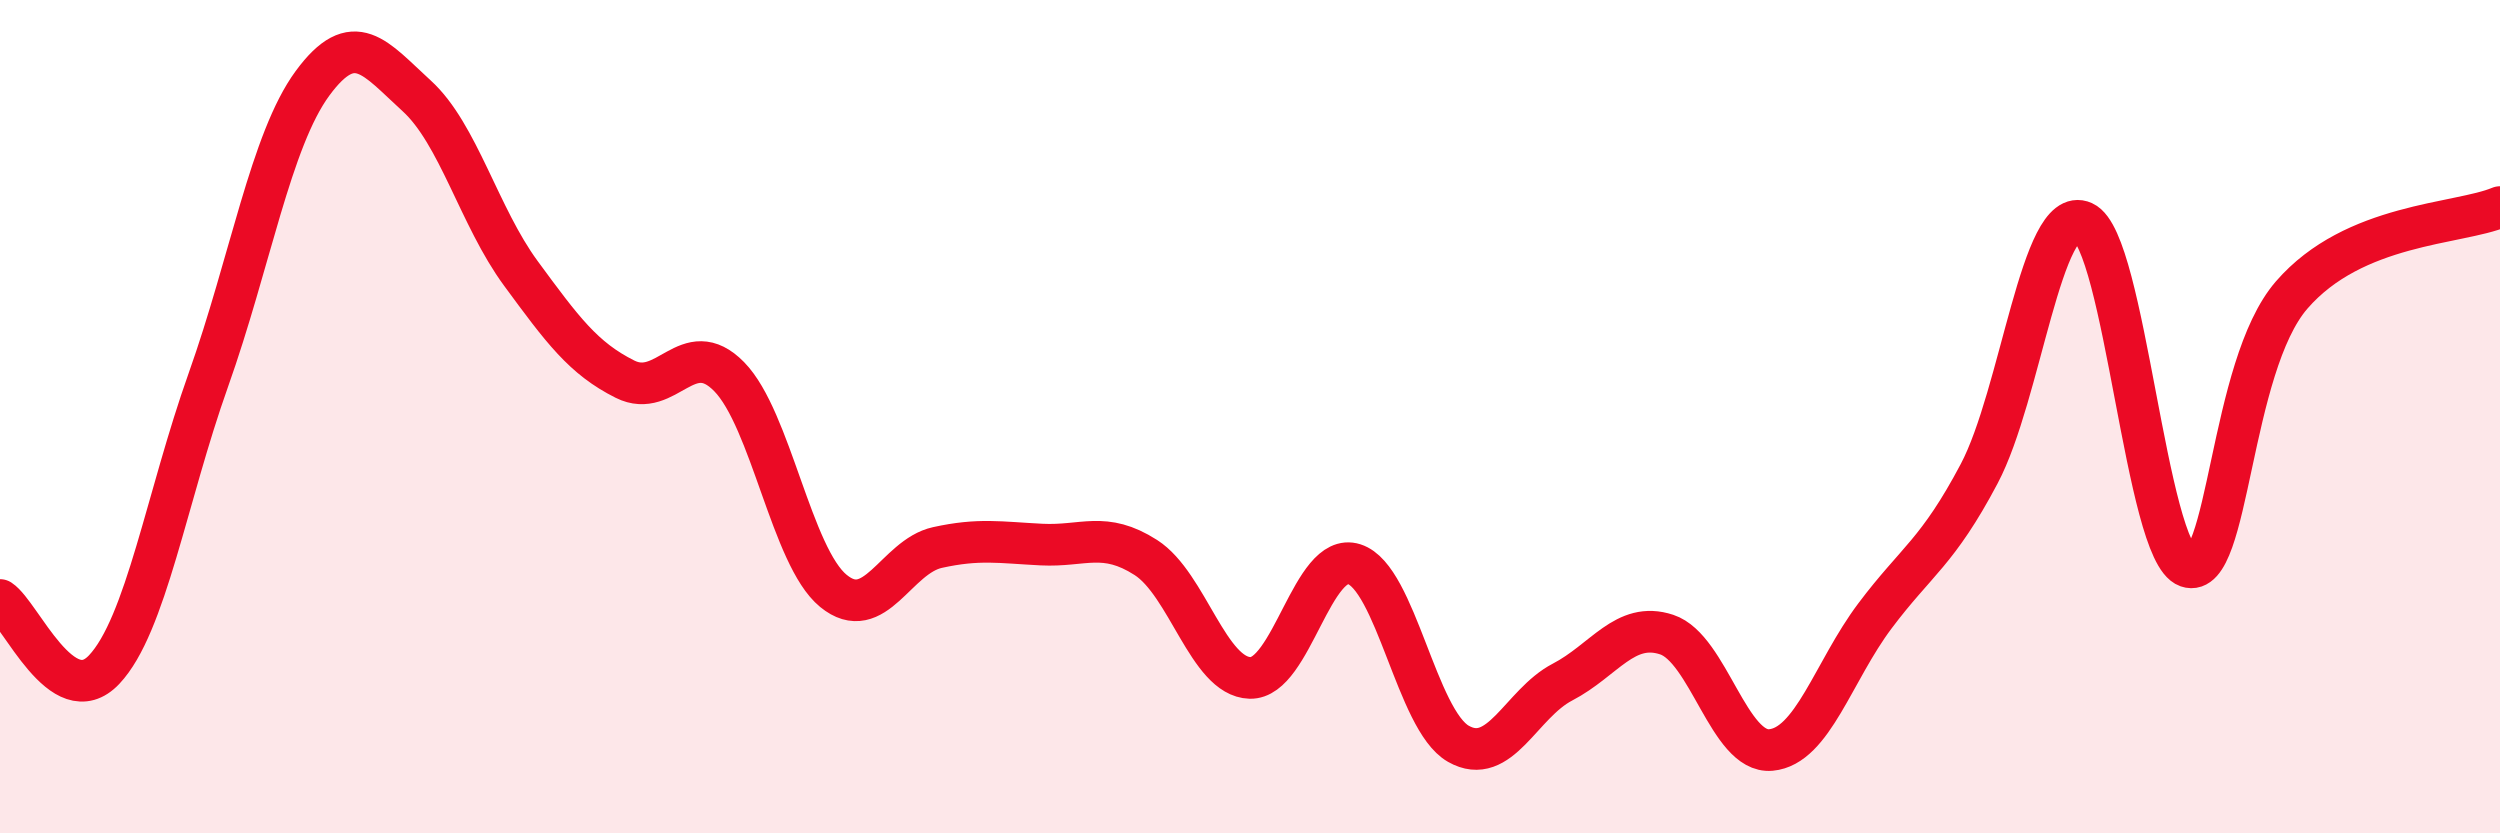
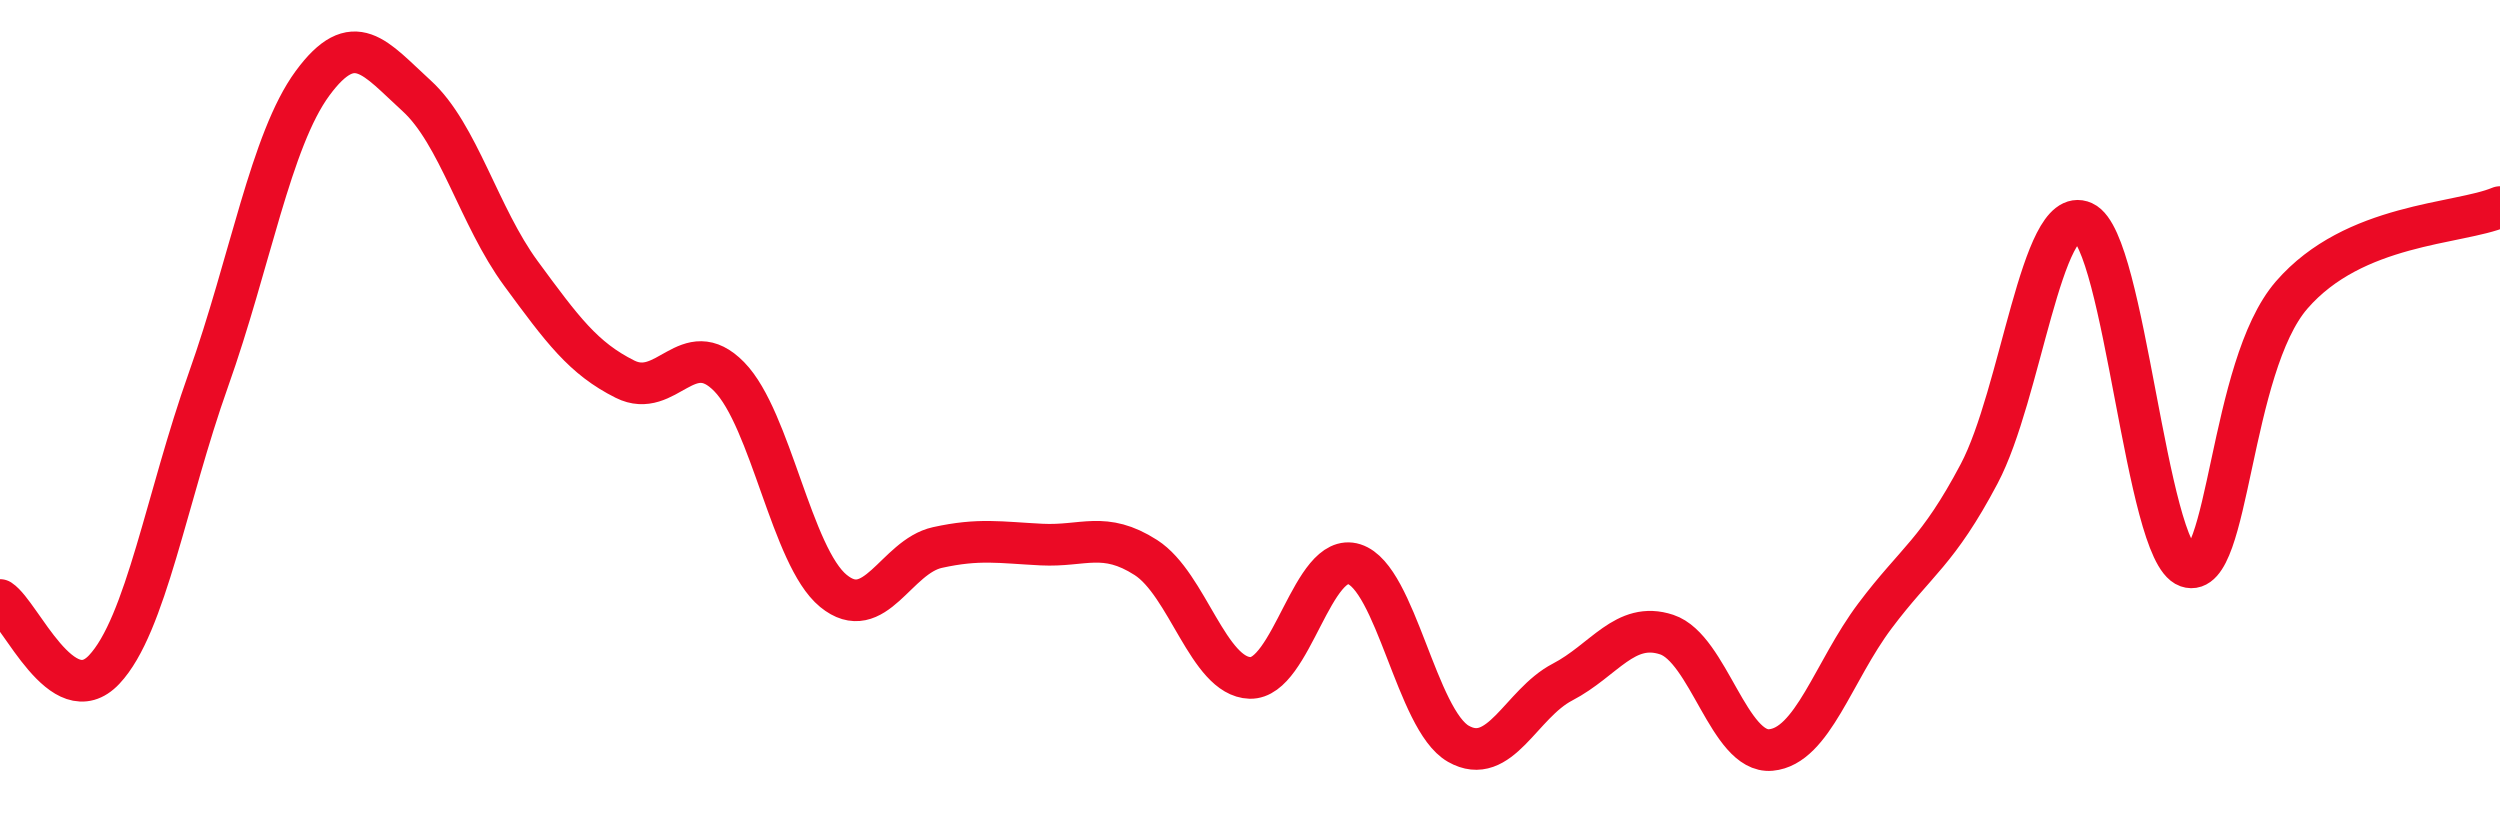
<svg xmlns="http://www.w3.org/2000/svg" width="60" height="20" viewBox="0 0 60 20">
-   <path d="M 0,14.4 C 0.5,14.73 1.5,17.13 2.5,16.07 C 3.5,15.01 4,11.93 5,9.12 C 6,6.31 6.5,3.36 7.5,2 C 8.5,0.64 9,1.39 10,2.3 C 11,3.21 11.5,5.2 12.5,6.56 C 13.5,7.92 14,8.6 15,9.1 C 16,9.6 16.5,8.02 17.5,9.04 C 18.5,10.06 19,13.36 20,14.18 C 21,15 21.5,13.36 22.5,13.14 C 23.5,12.92 24,13.02 25,13.07 C 26,13.12 26.5,12.74 27.5,13.38 C 28.5,14.02 29,16.24 30,16.27 C 31,16.3 31.5,13.22 32.5,13.54 C 33.5,13.86 34,17.28 35,17.85 C 36,18.42 36.5,16.89 37.5,16.37 C 38.5,15.85 39,14.9 40,15.23 C 41,15.56 41.5,18.09 42.5,18 C 43.5,17.91 44,16.11 45,14.78 C 46,13.45 46.5,13.26 47.5,11.37 C 48.5,9.48 49,4.88 50,5.33 C 51,5.78 51.5,13.25 52.5,13.6 C 53.5,13.95 53.5,8.81 55,7.08 C 56.5,5.35 59,5.39 60,4.97L60 20L0 20Z" fill="#EB0A25" opacity="0.1" stroke-linecap="round" stroke-linejoin="round" />
  <path d="M 0,14.4 C 0.5,14.73 1.5,17.13 2.5,16.07 C 3.5,15.01 4,11.93 5,9.12 C 6,6.31 6.5,3.36 7.5,2 C 8.5,0.64 9,1.39 10,2.3 C 11,3.21 11.5,5.2 12.5,6.56 C 13.5,7.92 14,8.6 15,9.1 C 16,9.6 16.5,8.02 17.5,9.04 C 18.5,10.06 19,13.36 20,14.18 C 21,15 21.5,13.36 22.5,13.14 C 23.5,12.92 24,13.02 25,13.07 C 26,13.12 26.5,12.74 27.5,13.38 C 28.5,14.02 29,16.24 30,16.27 C 31,16.3 31.5,13.22 32.5,13.54 C 33.5,13.86 34,17.28 35,17.85 C 36,18.42 36.5,16.89 37.5,16.37 C 38.5,15.85 39,14.9 40,15.23 C 41,15.56 41.5,18.09 42.5,18 C 43.5,17.91 44,16.11 45,14.78 C 46,13.45 46.5,13.26 47.5,11.37 C 48.5,9.48 49,4.88 50,5.33 C 51,5.78 51.5,13.25 52.5,13.6 C 53.5,13.95 53.5,8.81 55,7.08 C 56.5,5.35 59,5.39 60,4.97" stroke="#EB0A25" stroke-width="1" fill="none" stroke-linecap="round" stroke-linejoin="round" />
</svg>